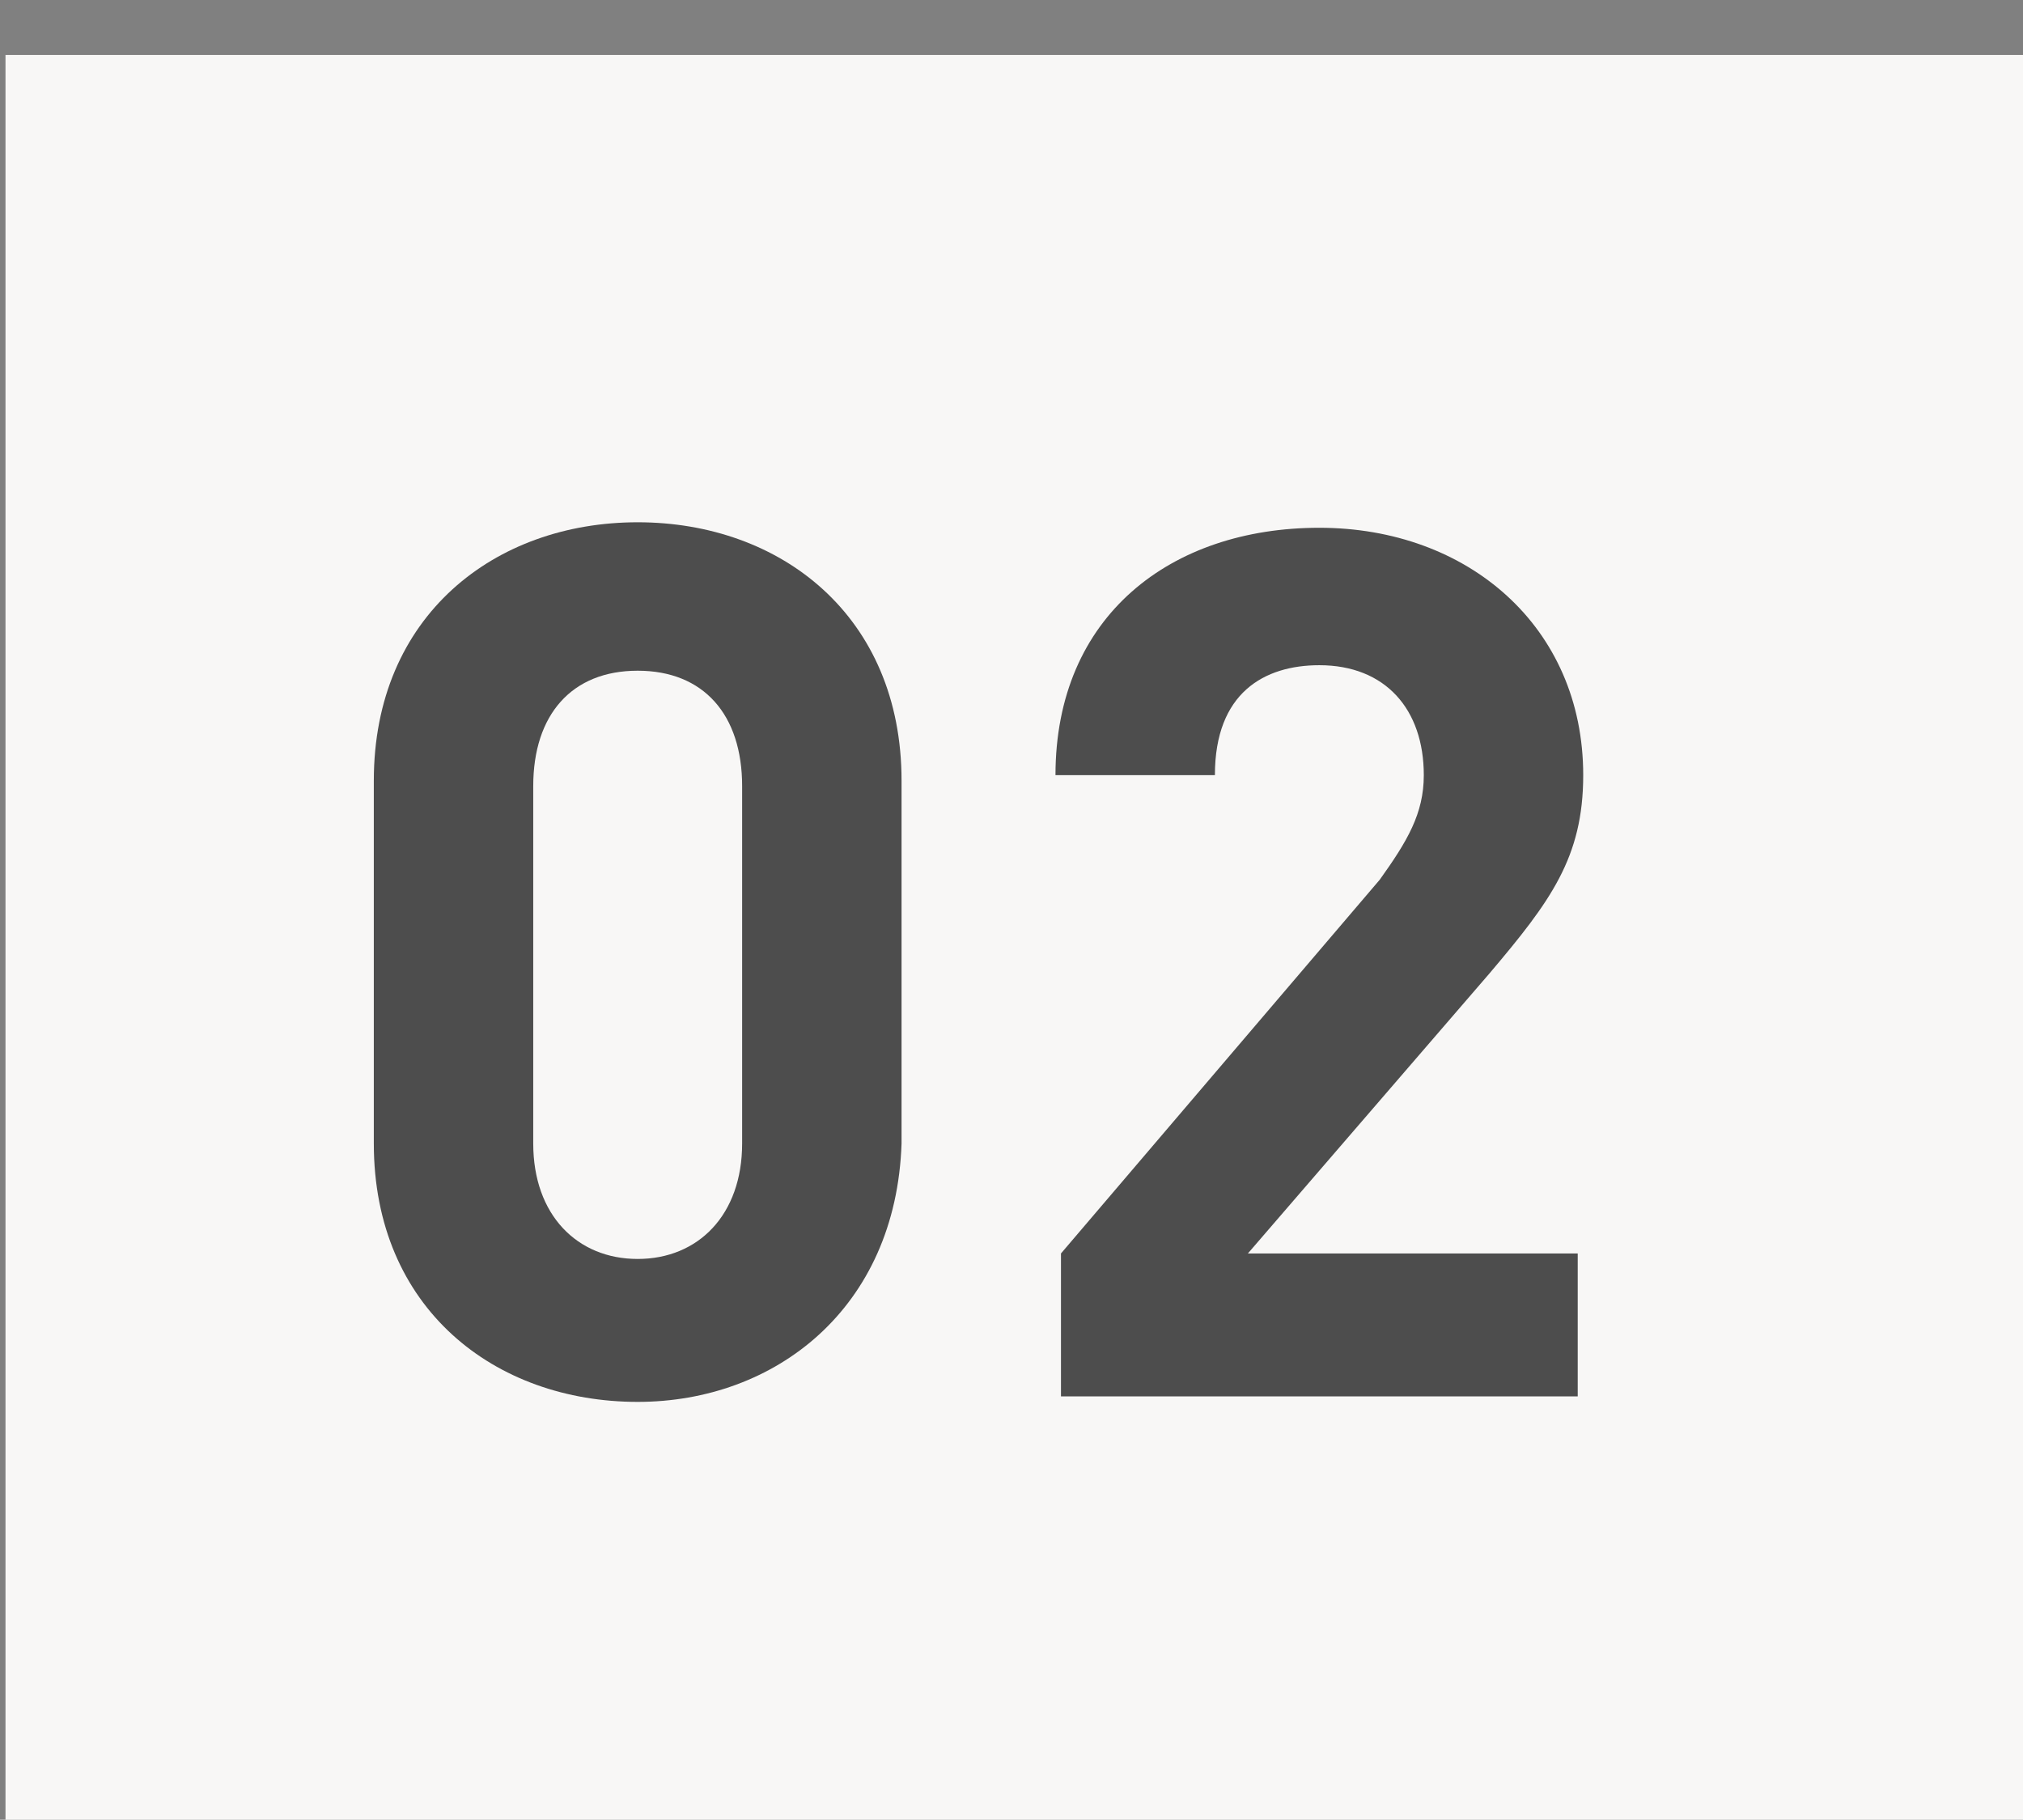
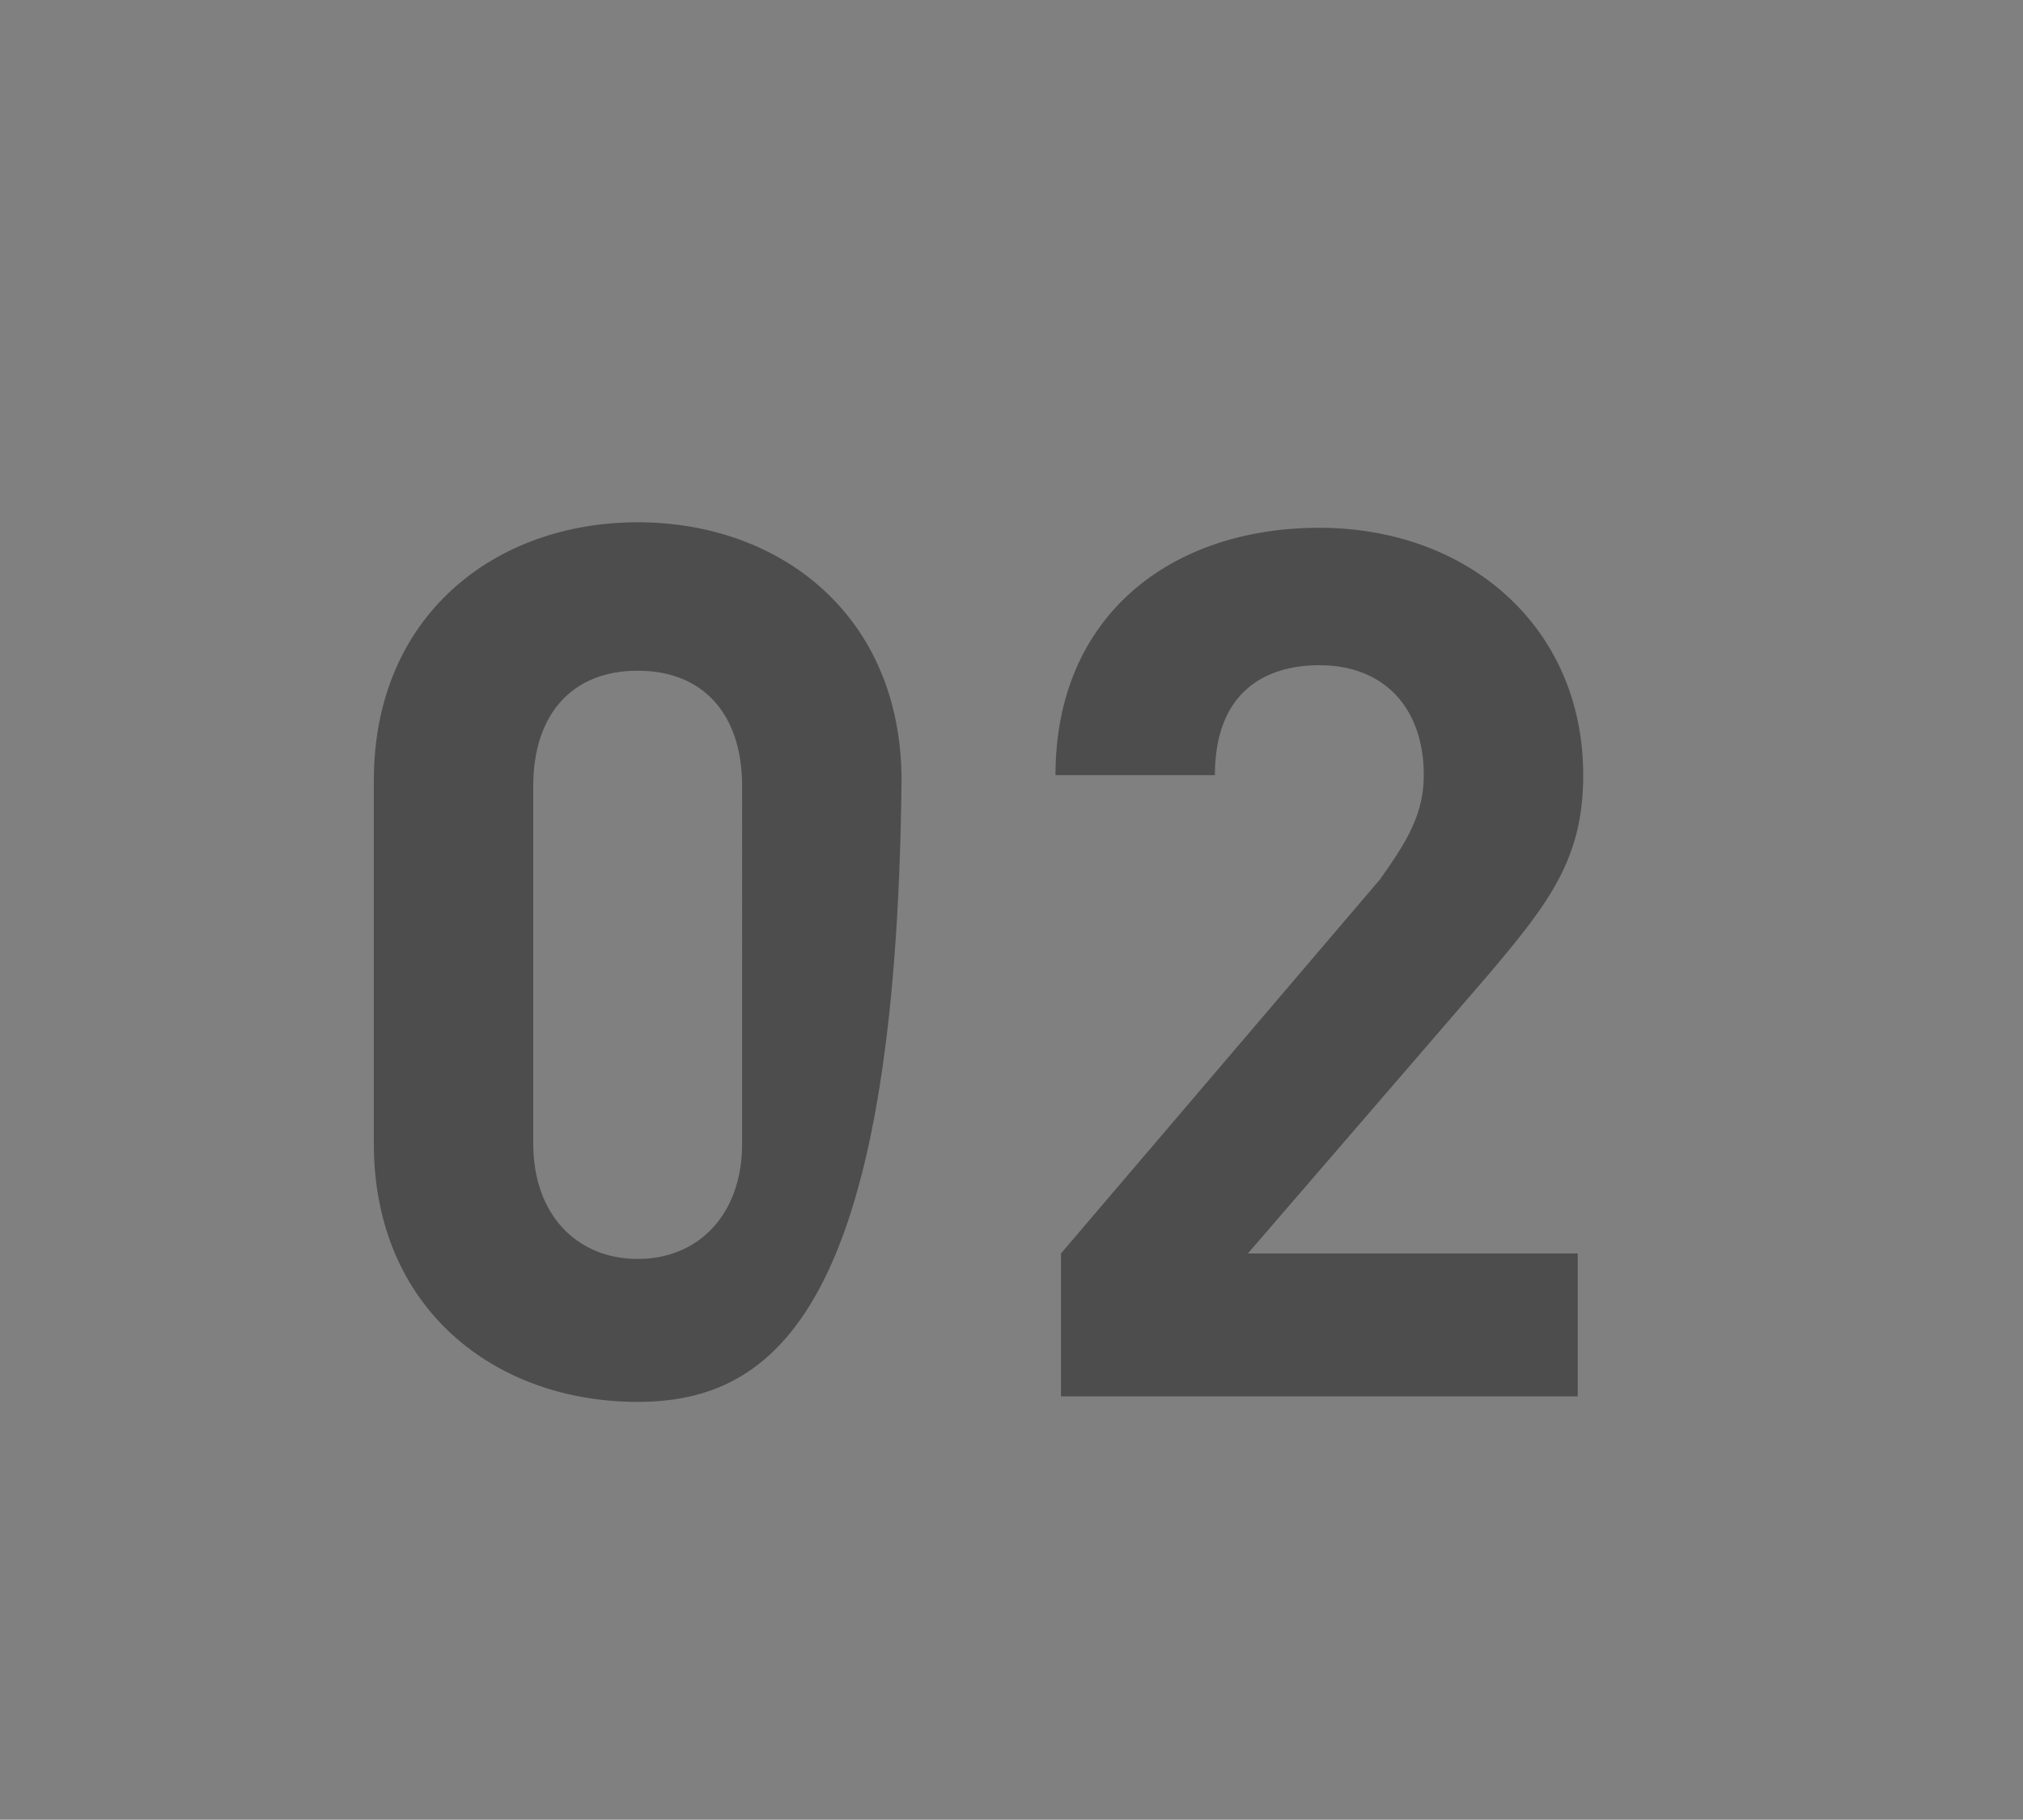
<svg xmlns="http://www.w3.org/2000/svg" version="1.1" id="_レイヤー_2" x="0px" y="0px" viewBox="0 0 36.8 33.1" style="enable-background:new 0 0 36.8 33.1;" xml:space="preserve">
  <rect x="0" y="0" width="36.8" height="33.1" fill="#808080" stroke="none" />
  <style type="text/css">
	.st0{fill:#F8F7F6;}
	.st1{fill:#4D4D4D;}
</style>
-   <rect x="0.1" y="1" class="st0" width="36.8" height="33.1" />
  <g id="_レイヤー_3">
    <g>
-       <path class="st1" d="M11.6,25.5c-2.6,0-4.8-1.7-4.8-4.7v-6.6c0-3,2.2-4.7,4.8-4.7s4.8,1.7,4.8,4.7v6.6    C16.3,23.8,14.1,25.5,11.6,25.5z M13.5,14.3c0-1.3-0.7-2.1-1.9-2.1S9.7,13,9.7,14.3v6.5c0,1.3,0.8,2.1,1.9,2.1s1.9-0.8,1.9-2.1    V14.3z" />
+       <path class="st1" d="M11.6,25.5c-2.6,0-4.8-1.7-4.8-4.7v-6.6c0-3,2.2-4.7,4.8-4.7s4.8,1.7,4.8,4.7C16.3,23.8,14.1,25.5,11.6,25.5z M13.5,14.3c0-1.3-0.7-2.1-1.9-2.1S9.7,13,9.7,14.3v6.5c0,1.3,0.8,2.1,1.9,2.1s1.9-0.8,1.9-2.1    V14.3z" />
      <path class="st1" d="M19.3,25.4v-2.6l5.8-6.8c0.5-0.7,0.8-1.2,0.8-1.9c0-1.2-0.7-2-1.9-2c-1,0-1.9,0.5-1.9,2h-2.9    c0-2.9,2.1-4.5,4.8-4.5s4.8,1.8,4.8,4.5c0,1.5-0.6,2.3-1.7,3.6l-4.4,5.1h6v2.6H19.3L19.3,25.4z" />
    </g>
  </g>
</svg>